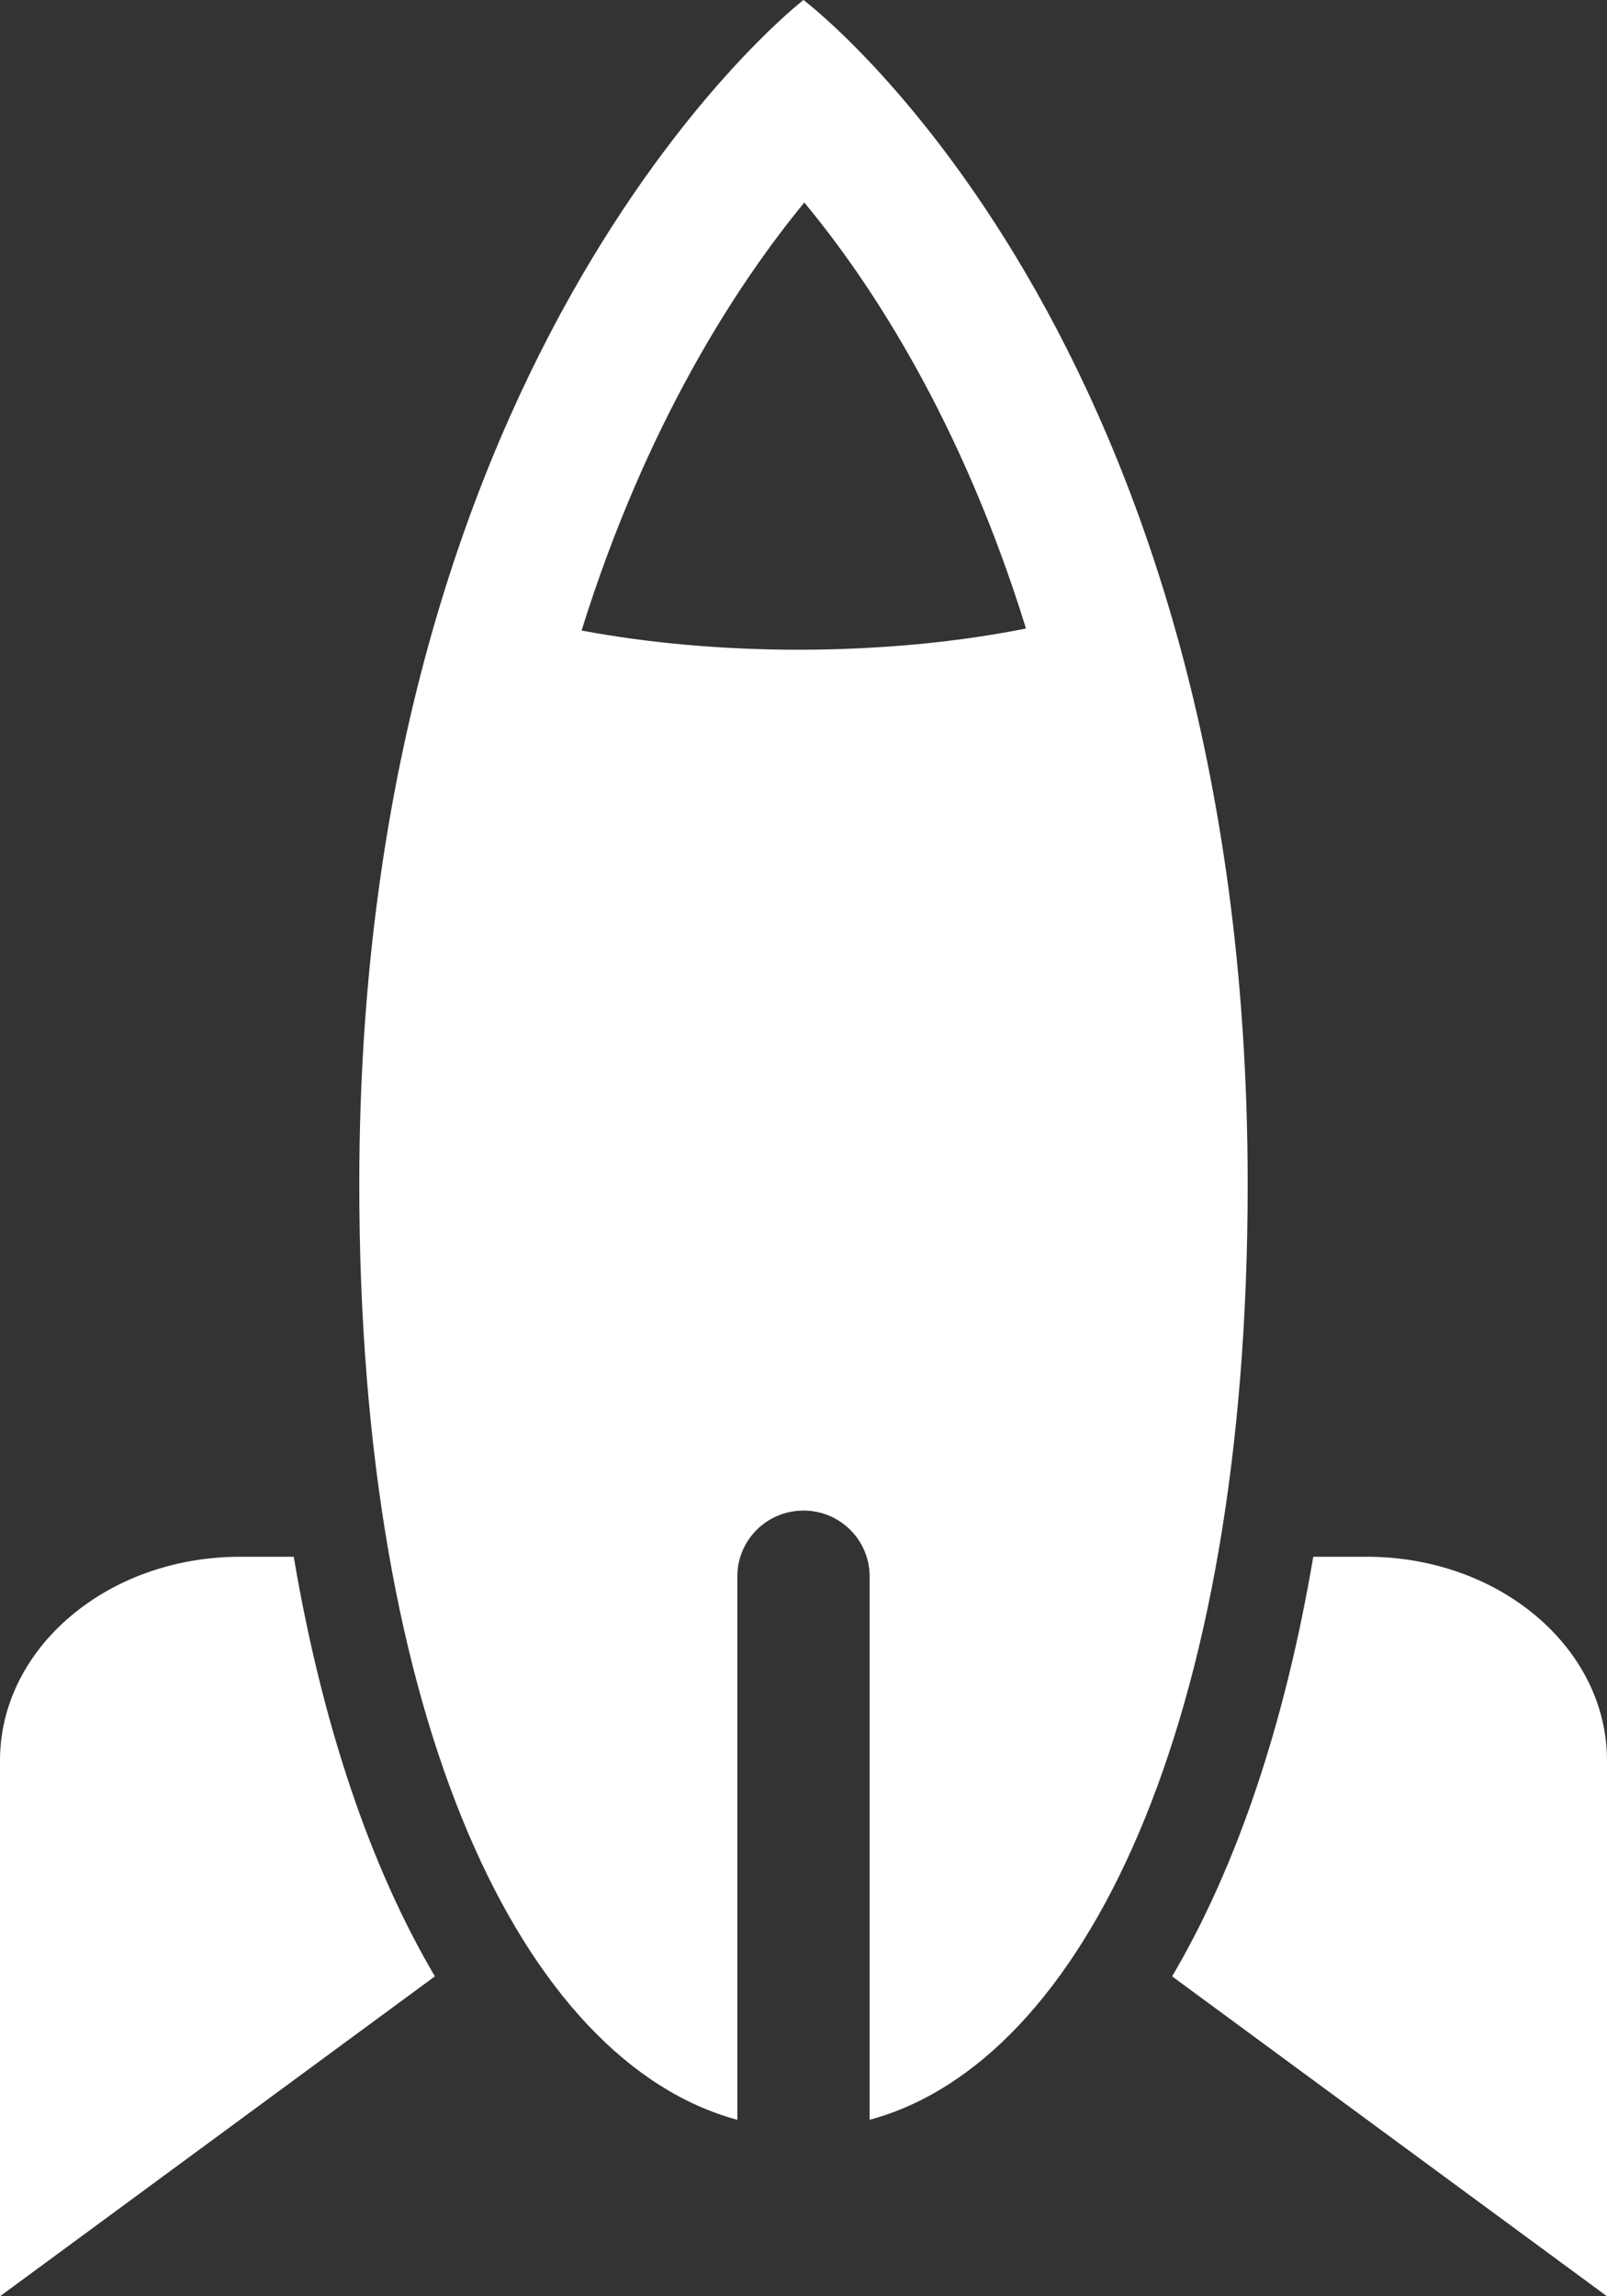
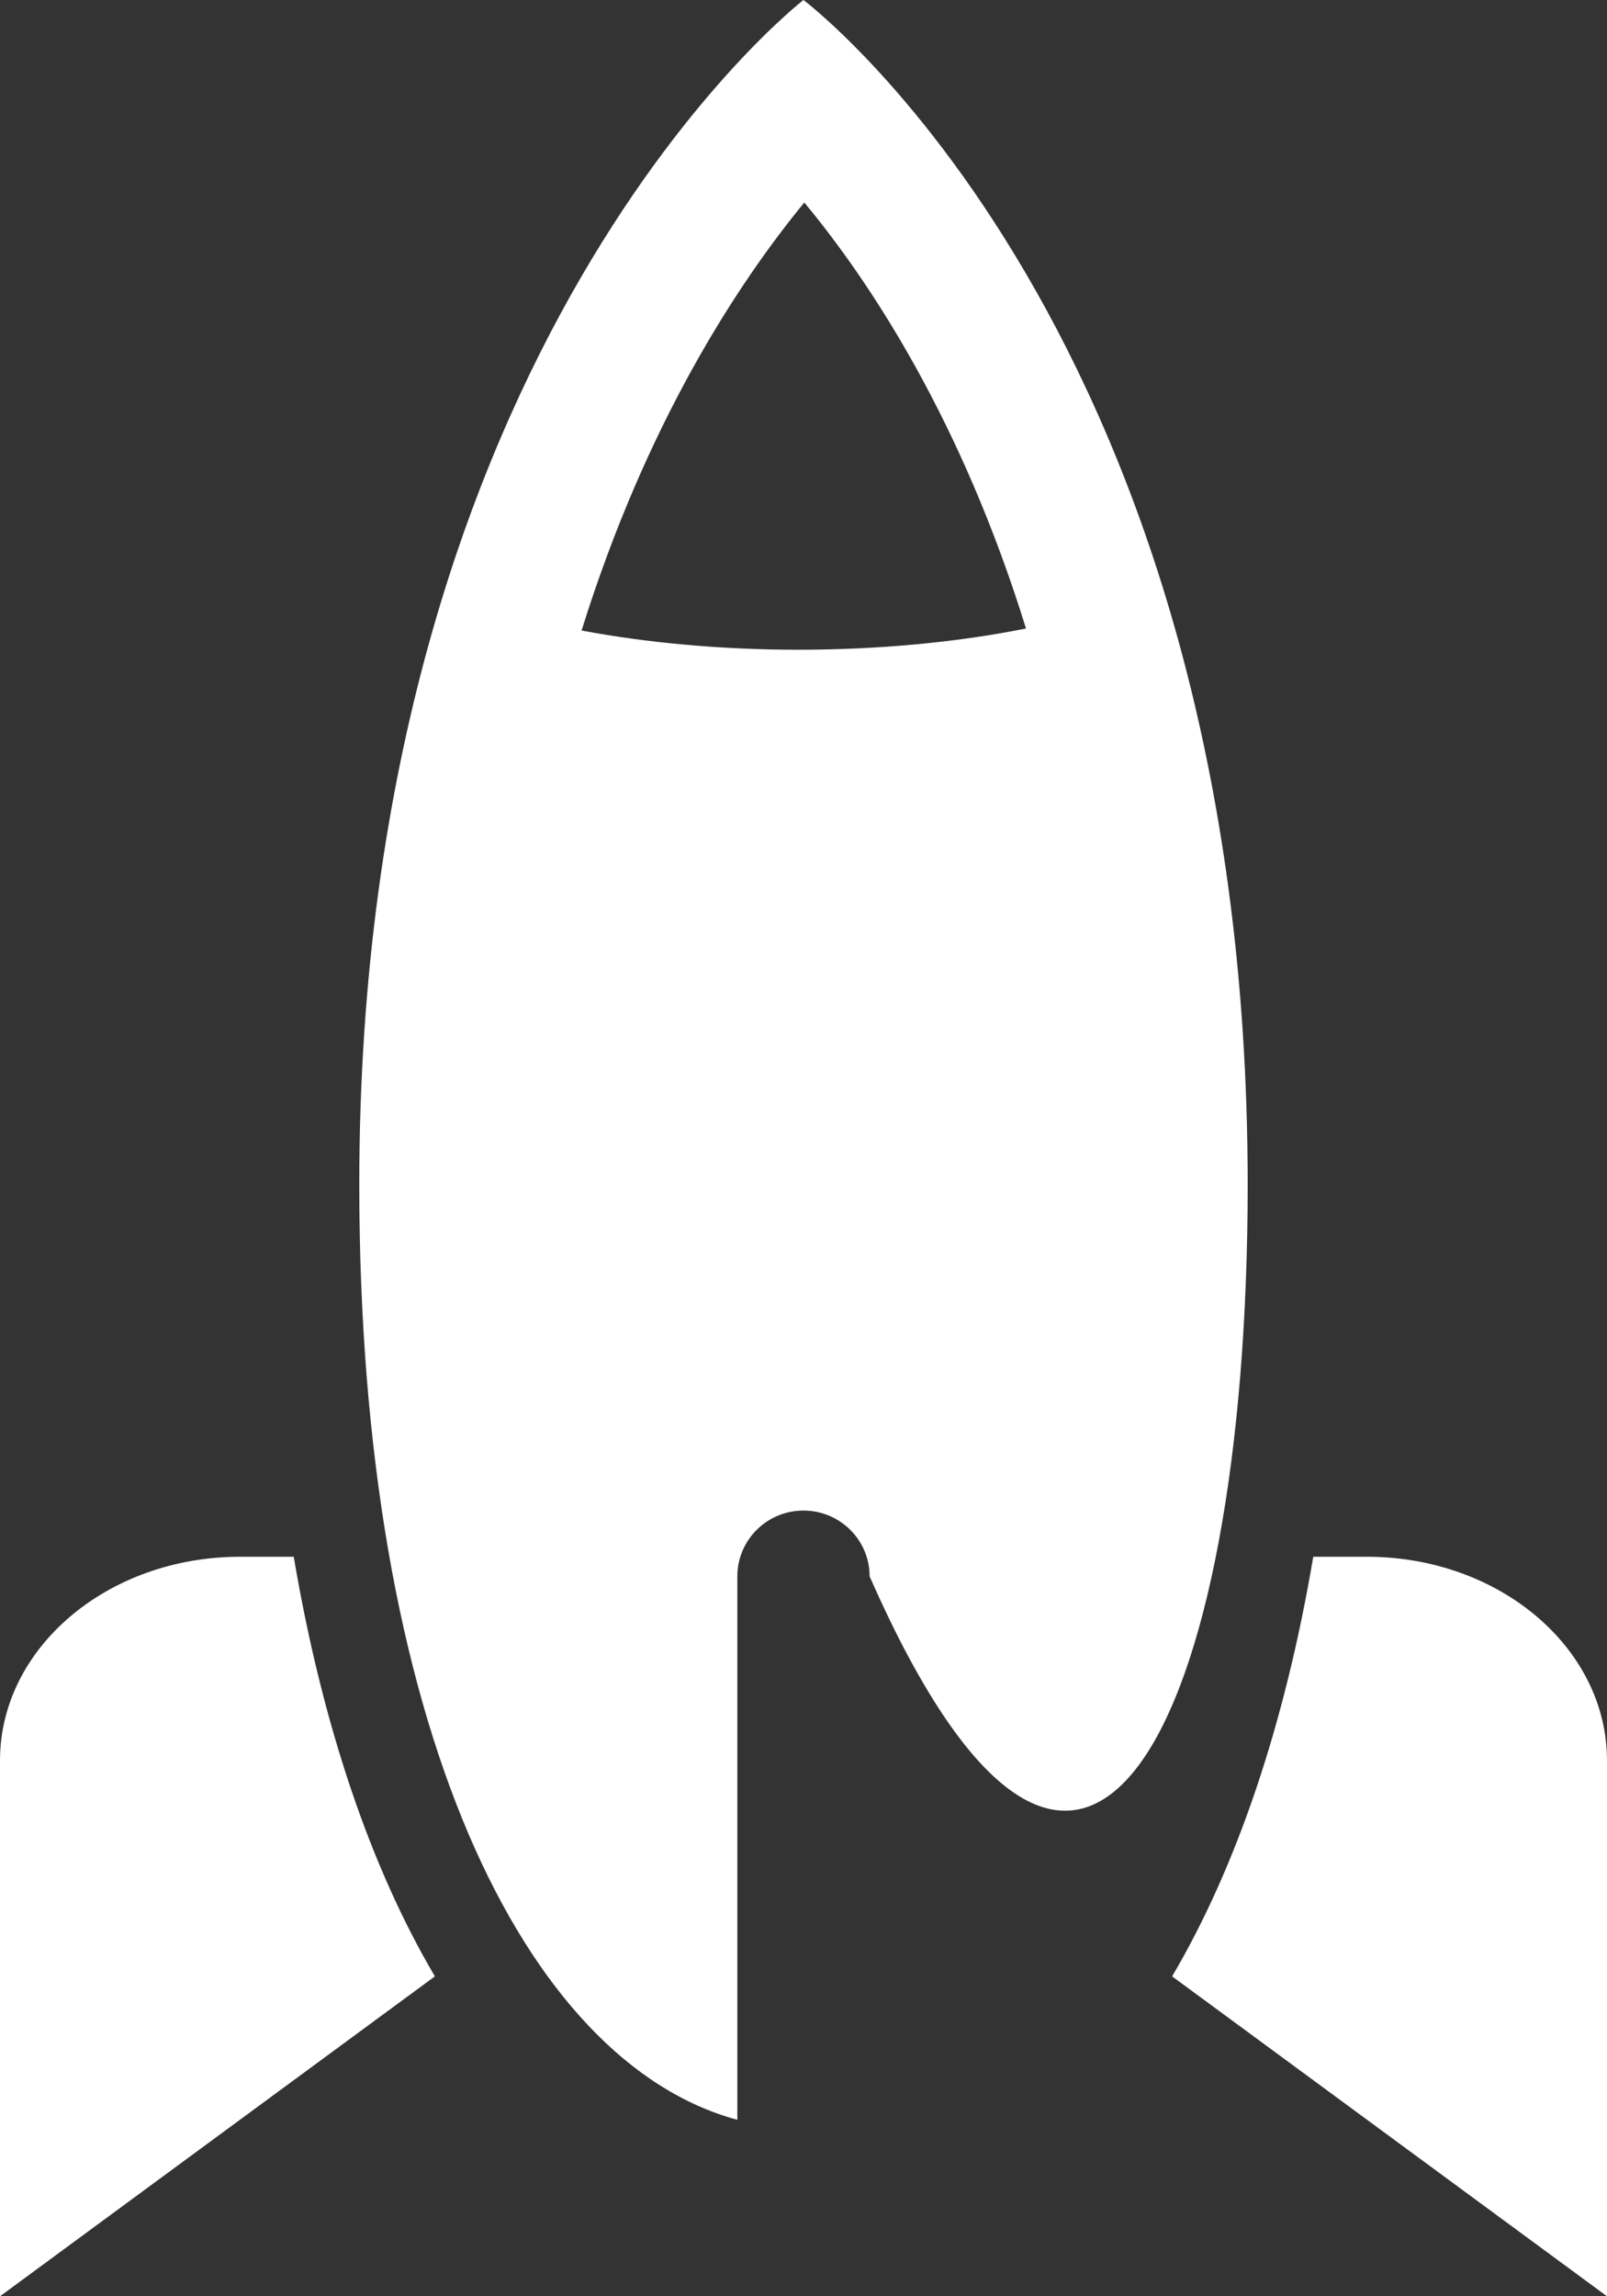
<svg xmlns="http://www.w3.org/2000/svg" width="42" height="60" viewBox="0 0 42 60">
  <rect x="0" y="0" width="42" height="60" fill="#333333" stroke="none" />
-   <path fill="#FFF" d="M20.999 0C20.999 0 9.39 8.955 9.39 30.952 9.39 45.06 13.682 53.881 19.271 55.389L19.271 41.189C19.271 40.24 20.044 39.47 20.999 39.47 21.955 39.47 22.728 40.24 22.728 41.189L22.728 55.389C28.317 53.882 32.609 45.06 32.609 30.952 32.609 8.7 20.999 0 20.999 0ZM20.863 16.977C18.871 16.977 16.924 16.799 15.2 16.475 16.888 11.066 19.269 7.423 21.021 5.292 22.769 7.397 25.138 11.008 26.815 16.422 25.024 16.782 22.973 16.977 20.863 16.977ZM6.274 40.677C2.809 40.677 0 43.061 0 46.002L0 60 11.366 51.641C9.68 48.781 8.421 45.068 7.677 40.677L6.274 40.677ZM35.724 40.677 34.323 40.677C33.579 45.068 32.32 48.781 30.634 51.641L42 60 42 46.002C41.999 43.061 39.19 40.677 35.724 40.677Z" />
+   <path fill="#FFF" d="M20.999 0C20.999 0 9.39 8.955 9.39 30.952 9.39 45.06 13.682 53.881 19.271 55.389L19.271 41.189C19.271 40.24 20.044 39.47 20.999 39.47 21.955 39.47 22.728 40.24 22.728 41.189C28.317 53.882 32.609 45.06 32.609 30.952 32.609 8.7 20.999 0 20.999 0ZM20.863 16.977C18.871 16.977 16.924 16.799 15.2 16.475 16.888 11.066 19.269 7.423 21.021 5.292 22.769 7.397 25.138 11.008 26.815 16.422 25.024 16.782 22.973 16.977 20.863 16.977ZM6.274 40.677C2.809 40.677 0 43.061 0 46.002L0 60 11.366 51.641C9.68 48.781 8.421 45.068 7.677 40.677L6.274 40.677ZM35.724 40.677 34.323 40.677C33.579 45.068 32.32 48.781 30.634 51.641L42 60 42 46.002C41.999 43.061 39.19 40.677 35.724 40.677Z" />
</svg>